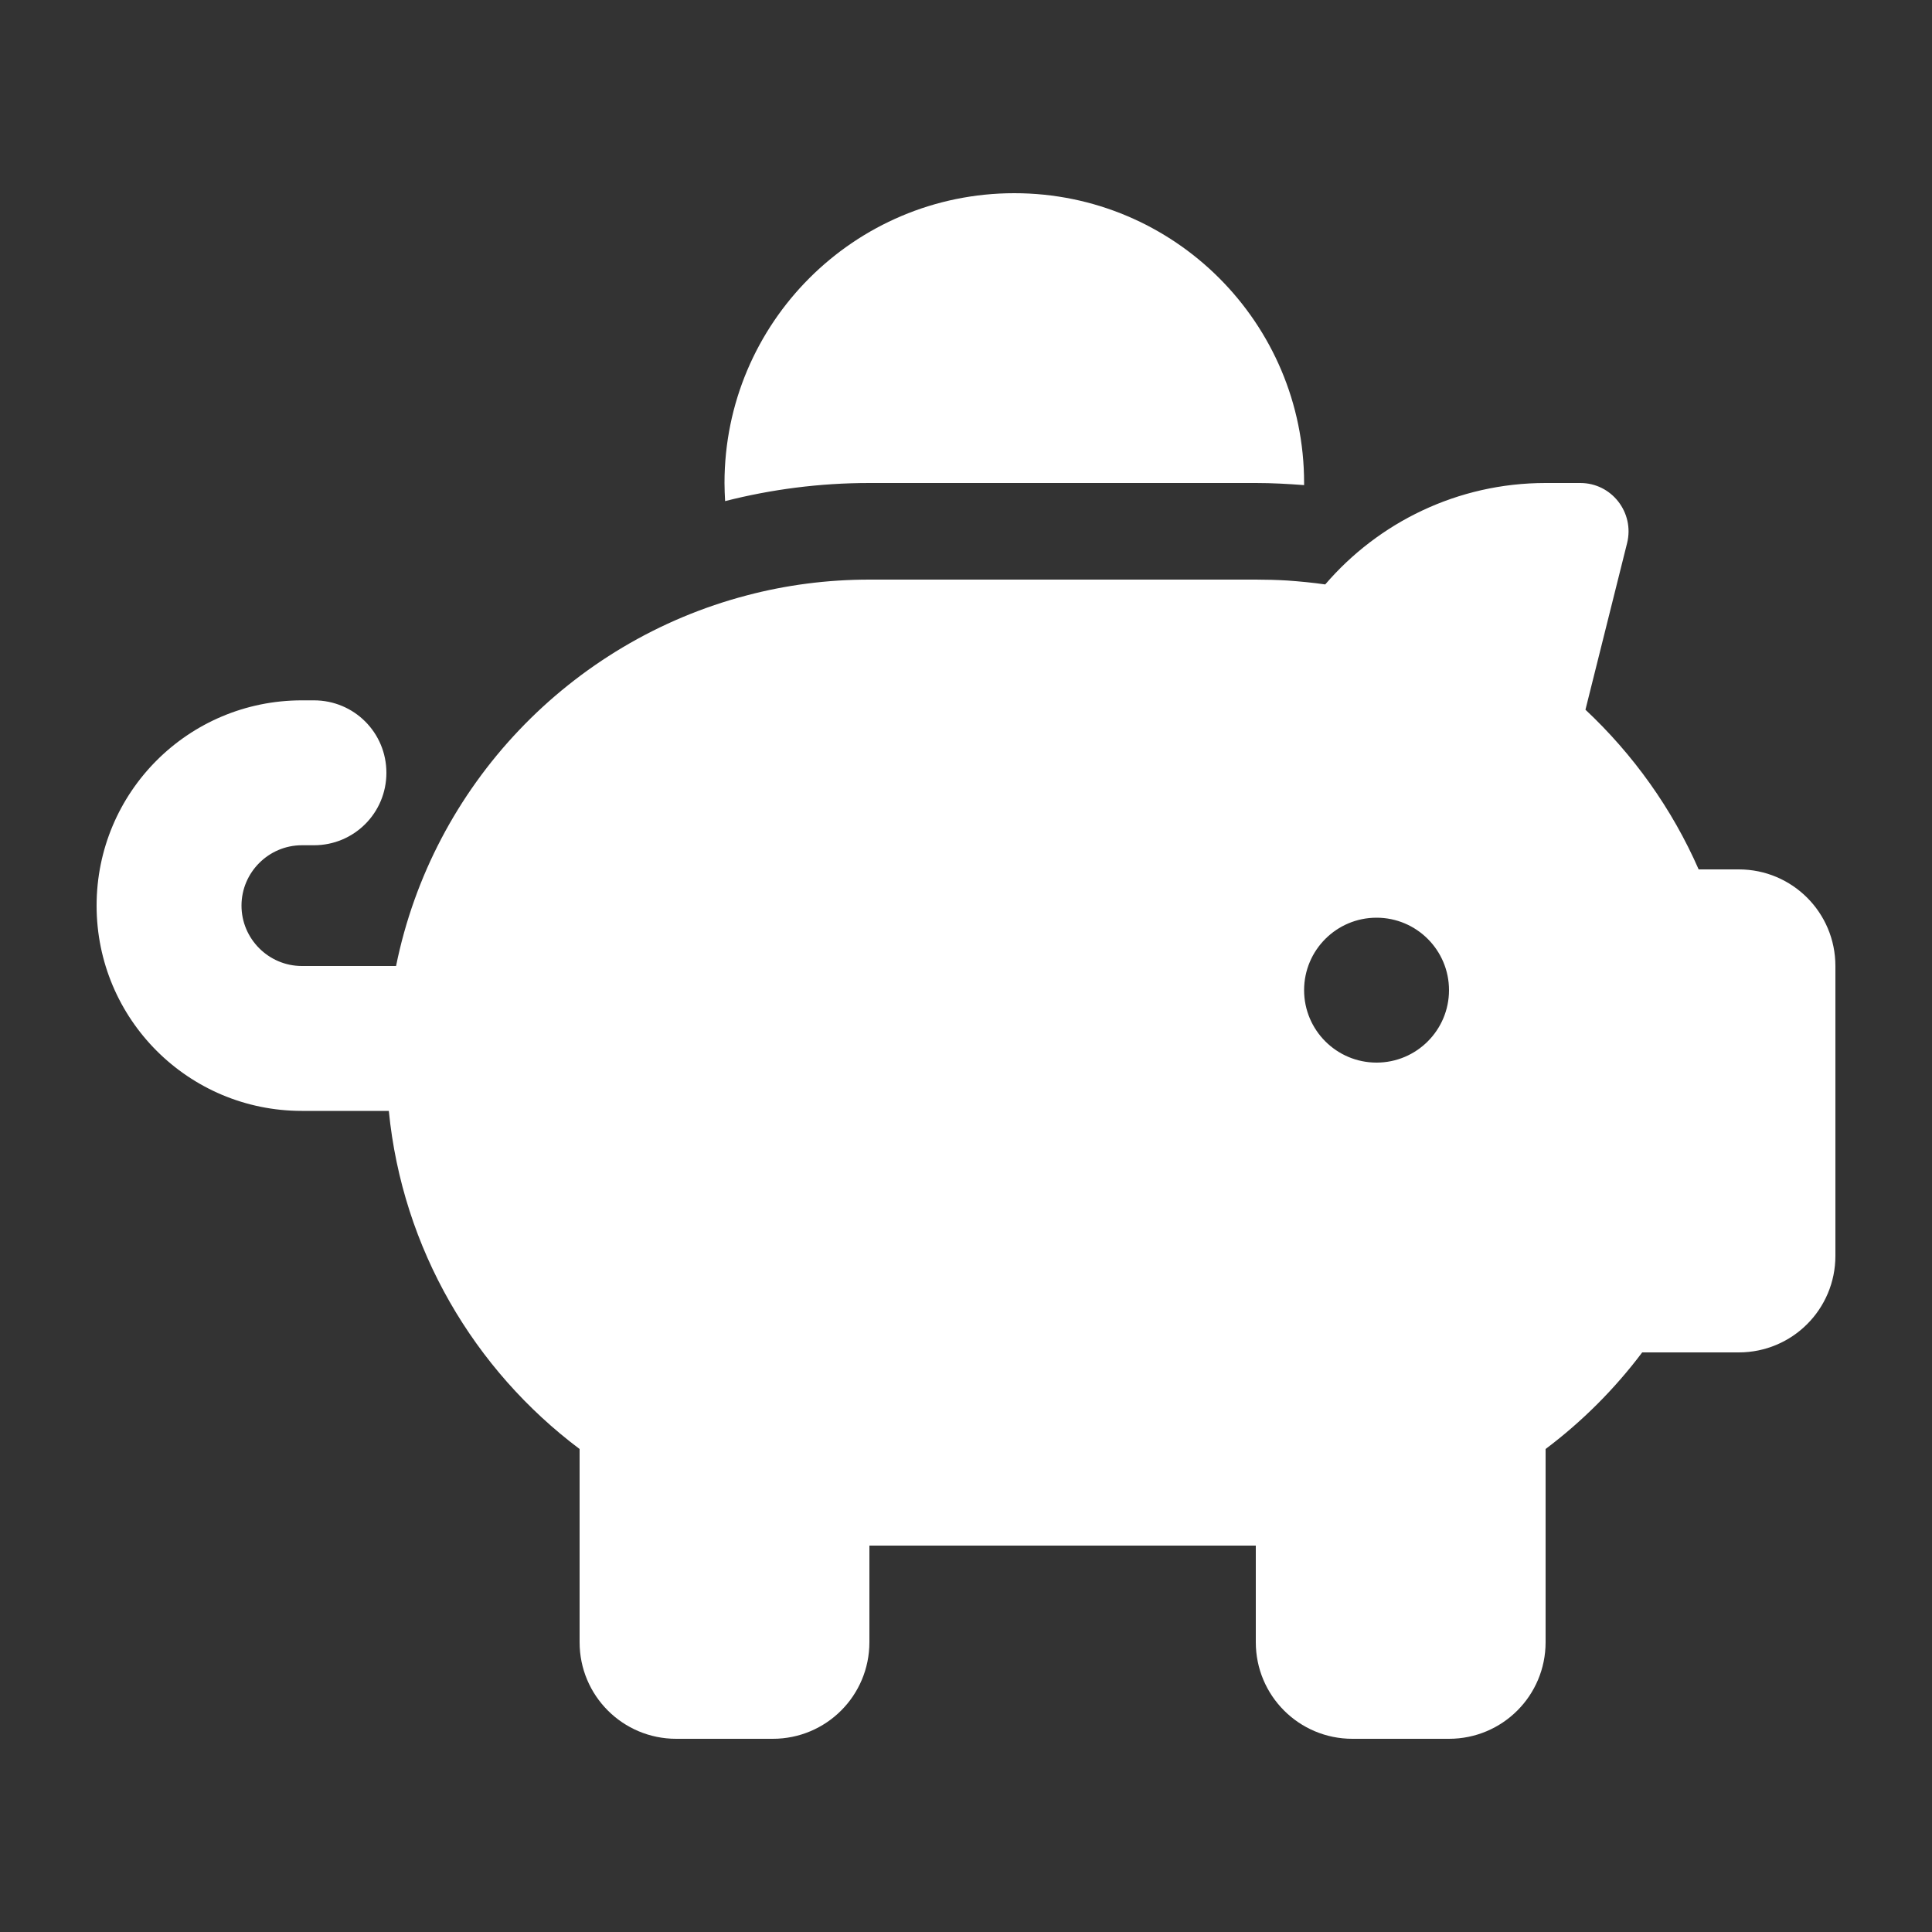
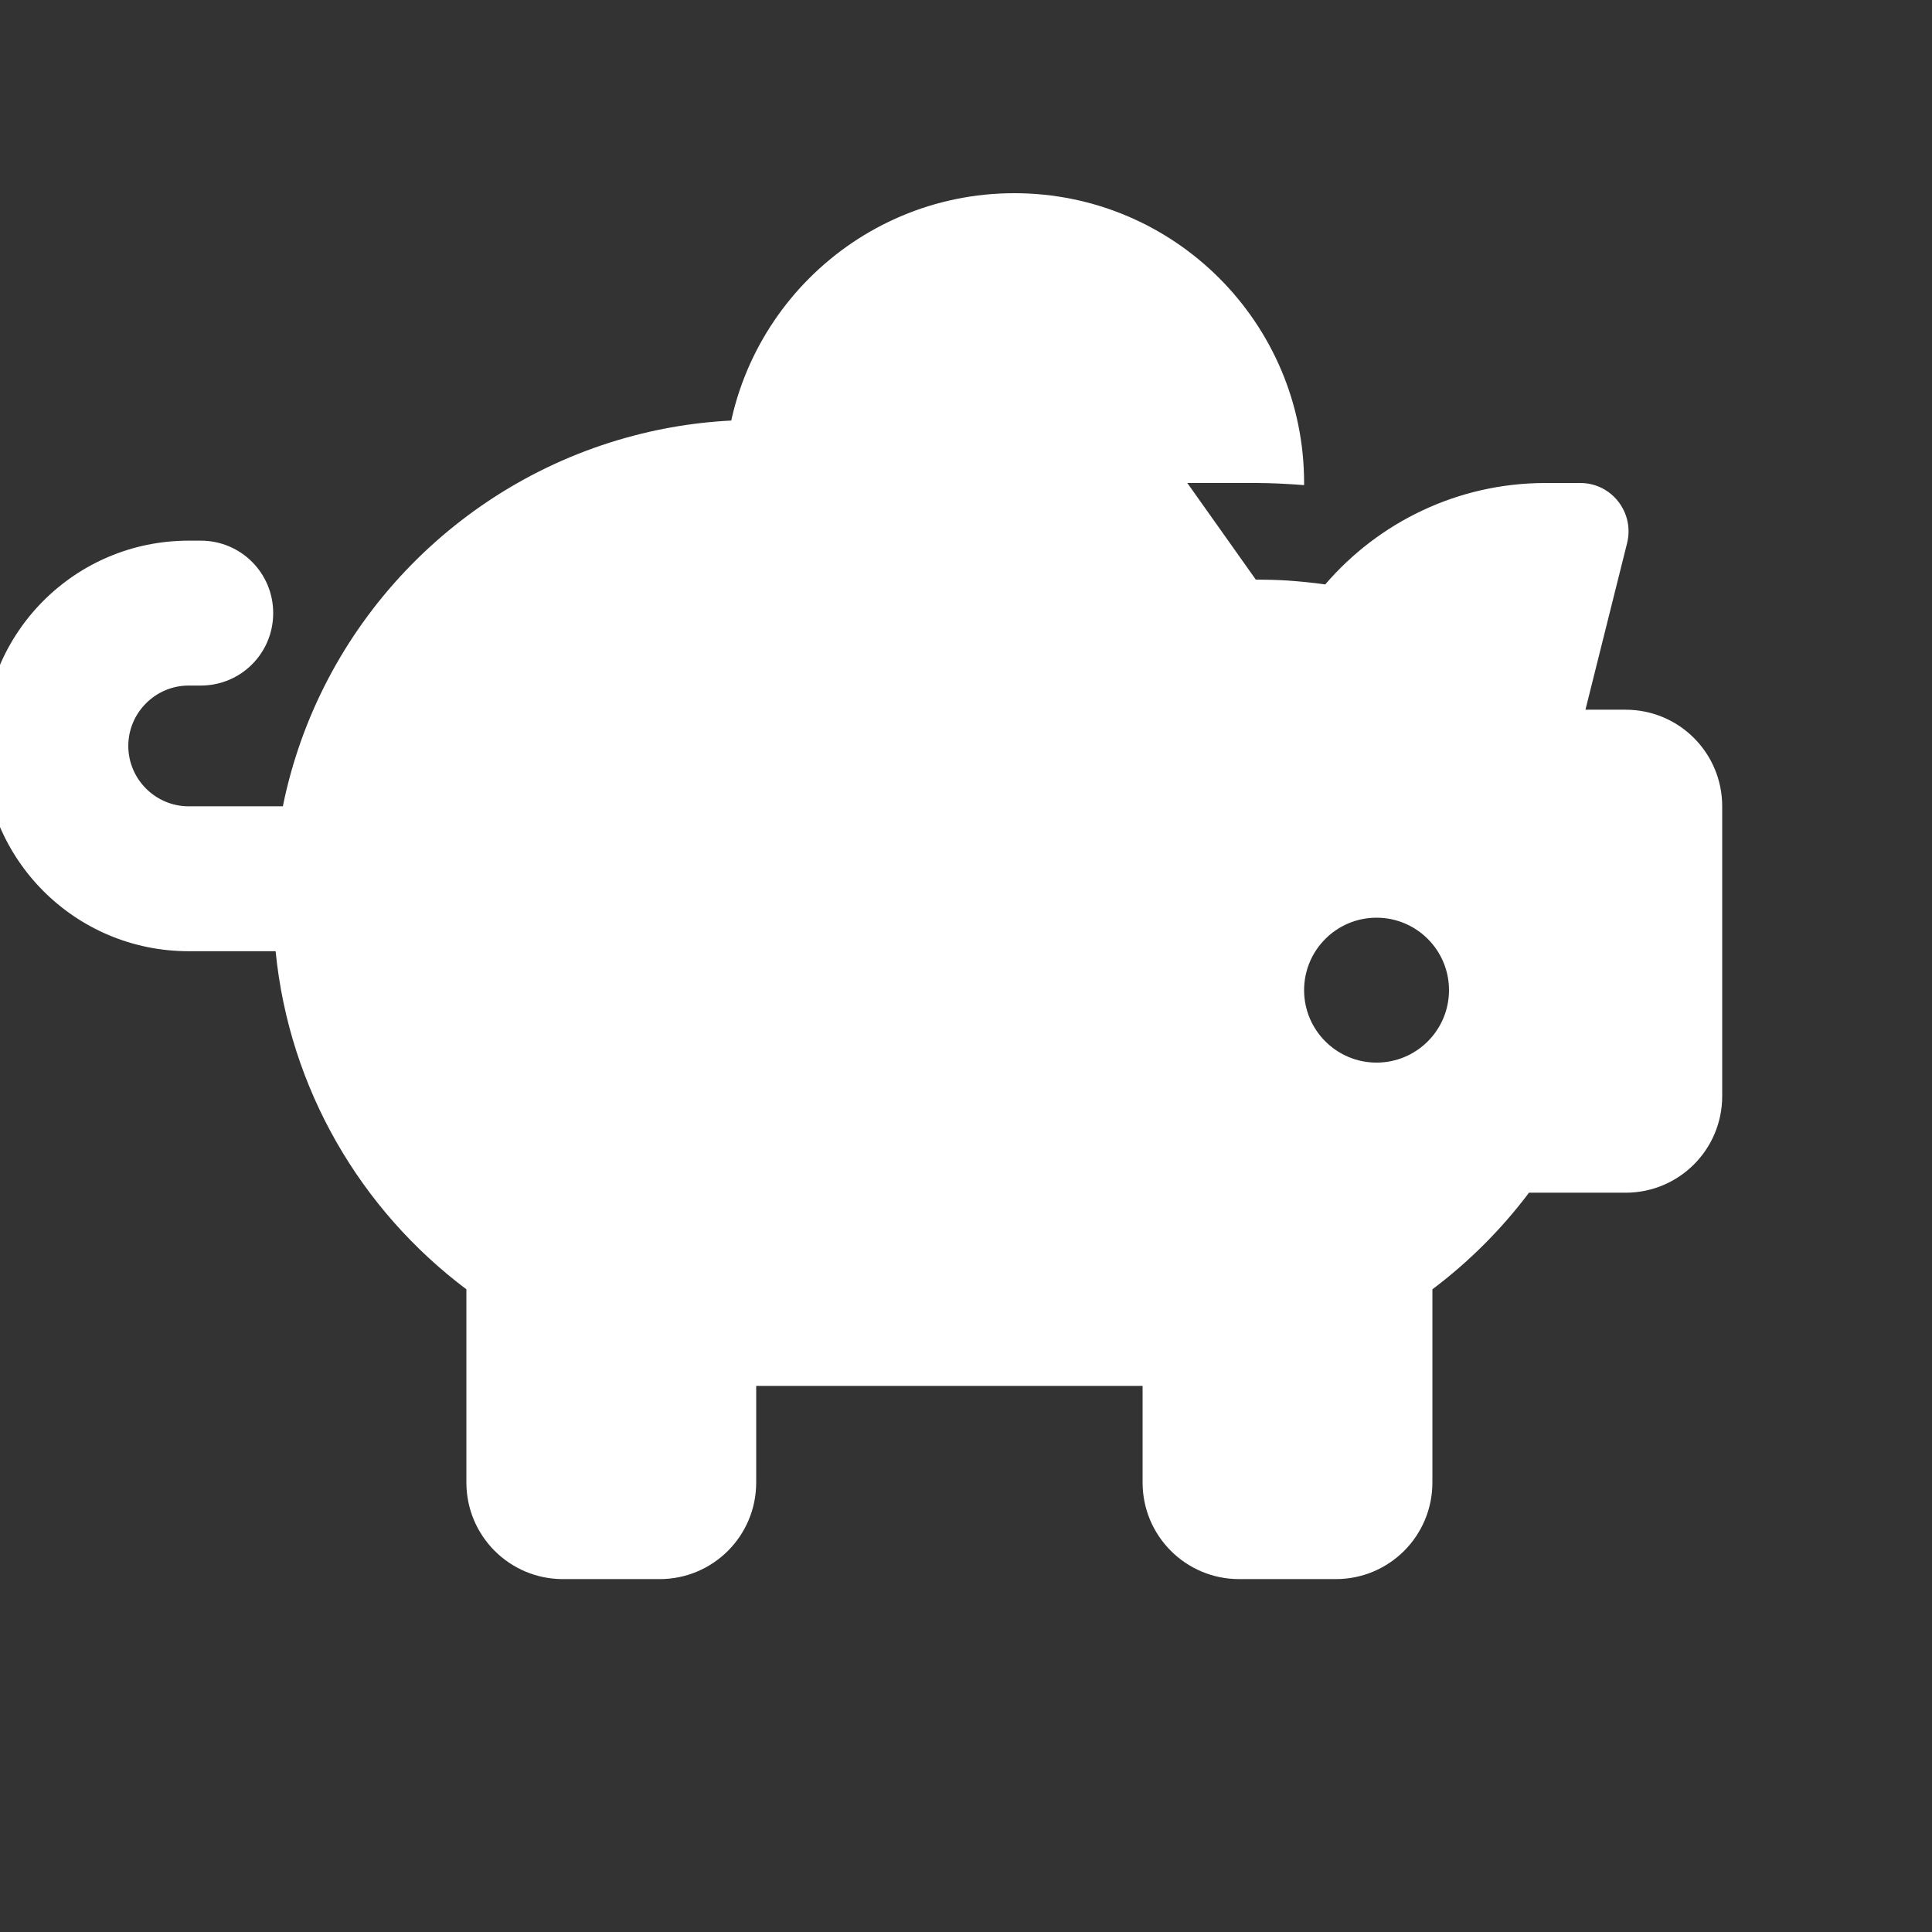
<svg xmlns="http://www.w3.org/2000/svg" id="prices" viewBox="0 0 640 640">
  <rect x="0" y="0" width="640" height="640" fill="#333333" stroke="none" />
  <defs>
    <style>.white{fill:#fff;}</style>
  </defs>
-   <path class="white" d="m432,160v.7c-5.3-.4-10.6-.7-16-.7h-128c-16.5,0-32.5,2.1-47.8,6-.1-2-.2-4-.2-6,0-53,43-96,96-96s96,43,96,96Zm-16,32c3.5,0,7,.1,10.4.3,4.2.3,8.4.7,12.6,1.3,17.6-20.5,43.8-33.6,73-33.6h11.5c10.4,0,18,9.8,15.5,19.9l-13.8,55.2c15.8,14.8,28.7,32.8,37.5,52.9h13.3c17.7,0,32,14.3,32,32v96c0,17.7-14.3,32-32,32h-32c-9.1,12.1-19.9,22.9-32,32v64c0,17.7-14.3,32-32,32h-32c-17.7,0-32-14.3-32-32v-32h-128v32c0,17.7-14.3,32-32,32h-32c-17.7,0-32-14.3-32-32v-64c-34.9-26.2-58.7-66.3-63.2-112h-28.8c-37.6,0-68-30.4-68-68s30.4-68,68-68h4c13.3,0,24,10.7,24,24s-10.7,24-24,24h-4c-11,0-20,9-20,20s9,20,20,20h31.2c12.1-59.8,57.7-107.5,116.3-122.8,12.9-3.4,26.5-5.2,40.5-5.2h128Zm64,136c0-13.25-10.75-24-24-24s-24,10.75-24,24,10.75,24,24,24,24-10.75,24-24Z" />
+   <path class="white" d="m432,160v.7c-5.3-.4-10.6-.7-16-.7h-128c-16.5,0-32.5,2.1-47.8,6-.1-2-.2-4-.2-6,0-53,43-96,96-96s96,43,96,96Zm-16,32c3.5,0,7,.1,10.4.3,4.2.3,8.4.7,12.6,1.3,17.6-20.5,43.8-33.6,73-33.6h11.5c10.4,0,18,9.8,15.5,19.9l-13.8,55.2h13.3c17.7,0,32,14.3,32,32v96c0,17.7-14.3,32-32,32h-32c-9.1,12.1-19.9,22.9-32,32v64c0,17.7-14.3,32-32,32h-32c-17.7,0-32-14.3-32-32v-32h-128v32c0,17.7-14.3,32-32,32h-32c-17.7,0-32-14.3-32-32v-64c-34.9-26.2-58.7-66.3-63.2-112h-28.8c-37.6,0-68-30.4-68-68s30.4-68,68-68h4c13.3,0,24,10.7,24,24s-10.7,24-24,24h-4c-11,0-20,9-20,20s9,20,20,20h31.2c12.1-59.8,57.7-107.5,116.3-122.8,12.9-3.4,26.5-5.2,40.5-5.2h128Zm64,136c0-13.25-10.75-24-24-24s-24,10.75-24,24,10.75,24,24,24,24-10.75,24-24Z" />
</svg>